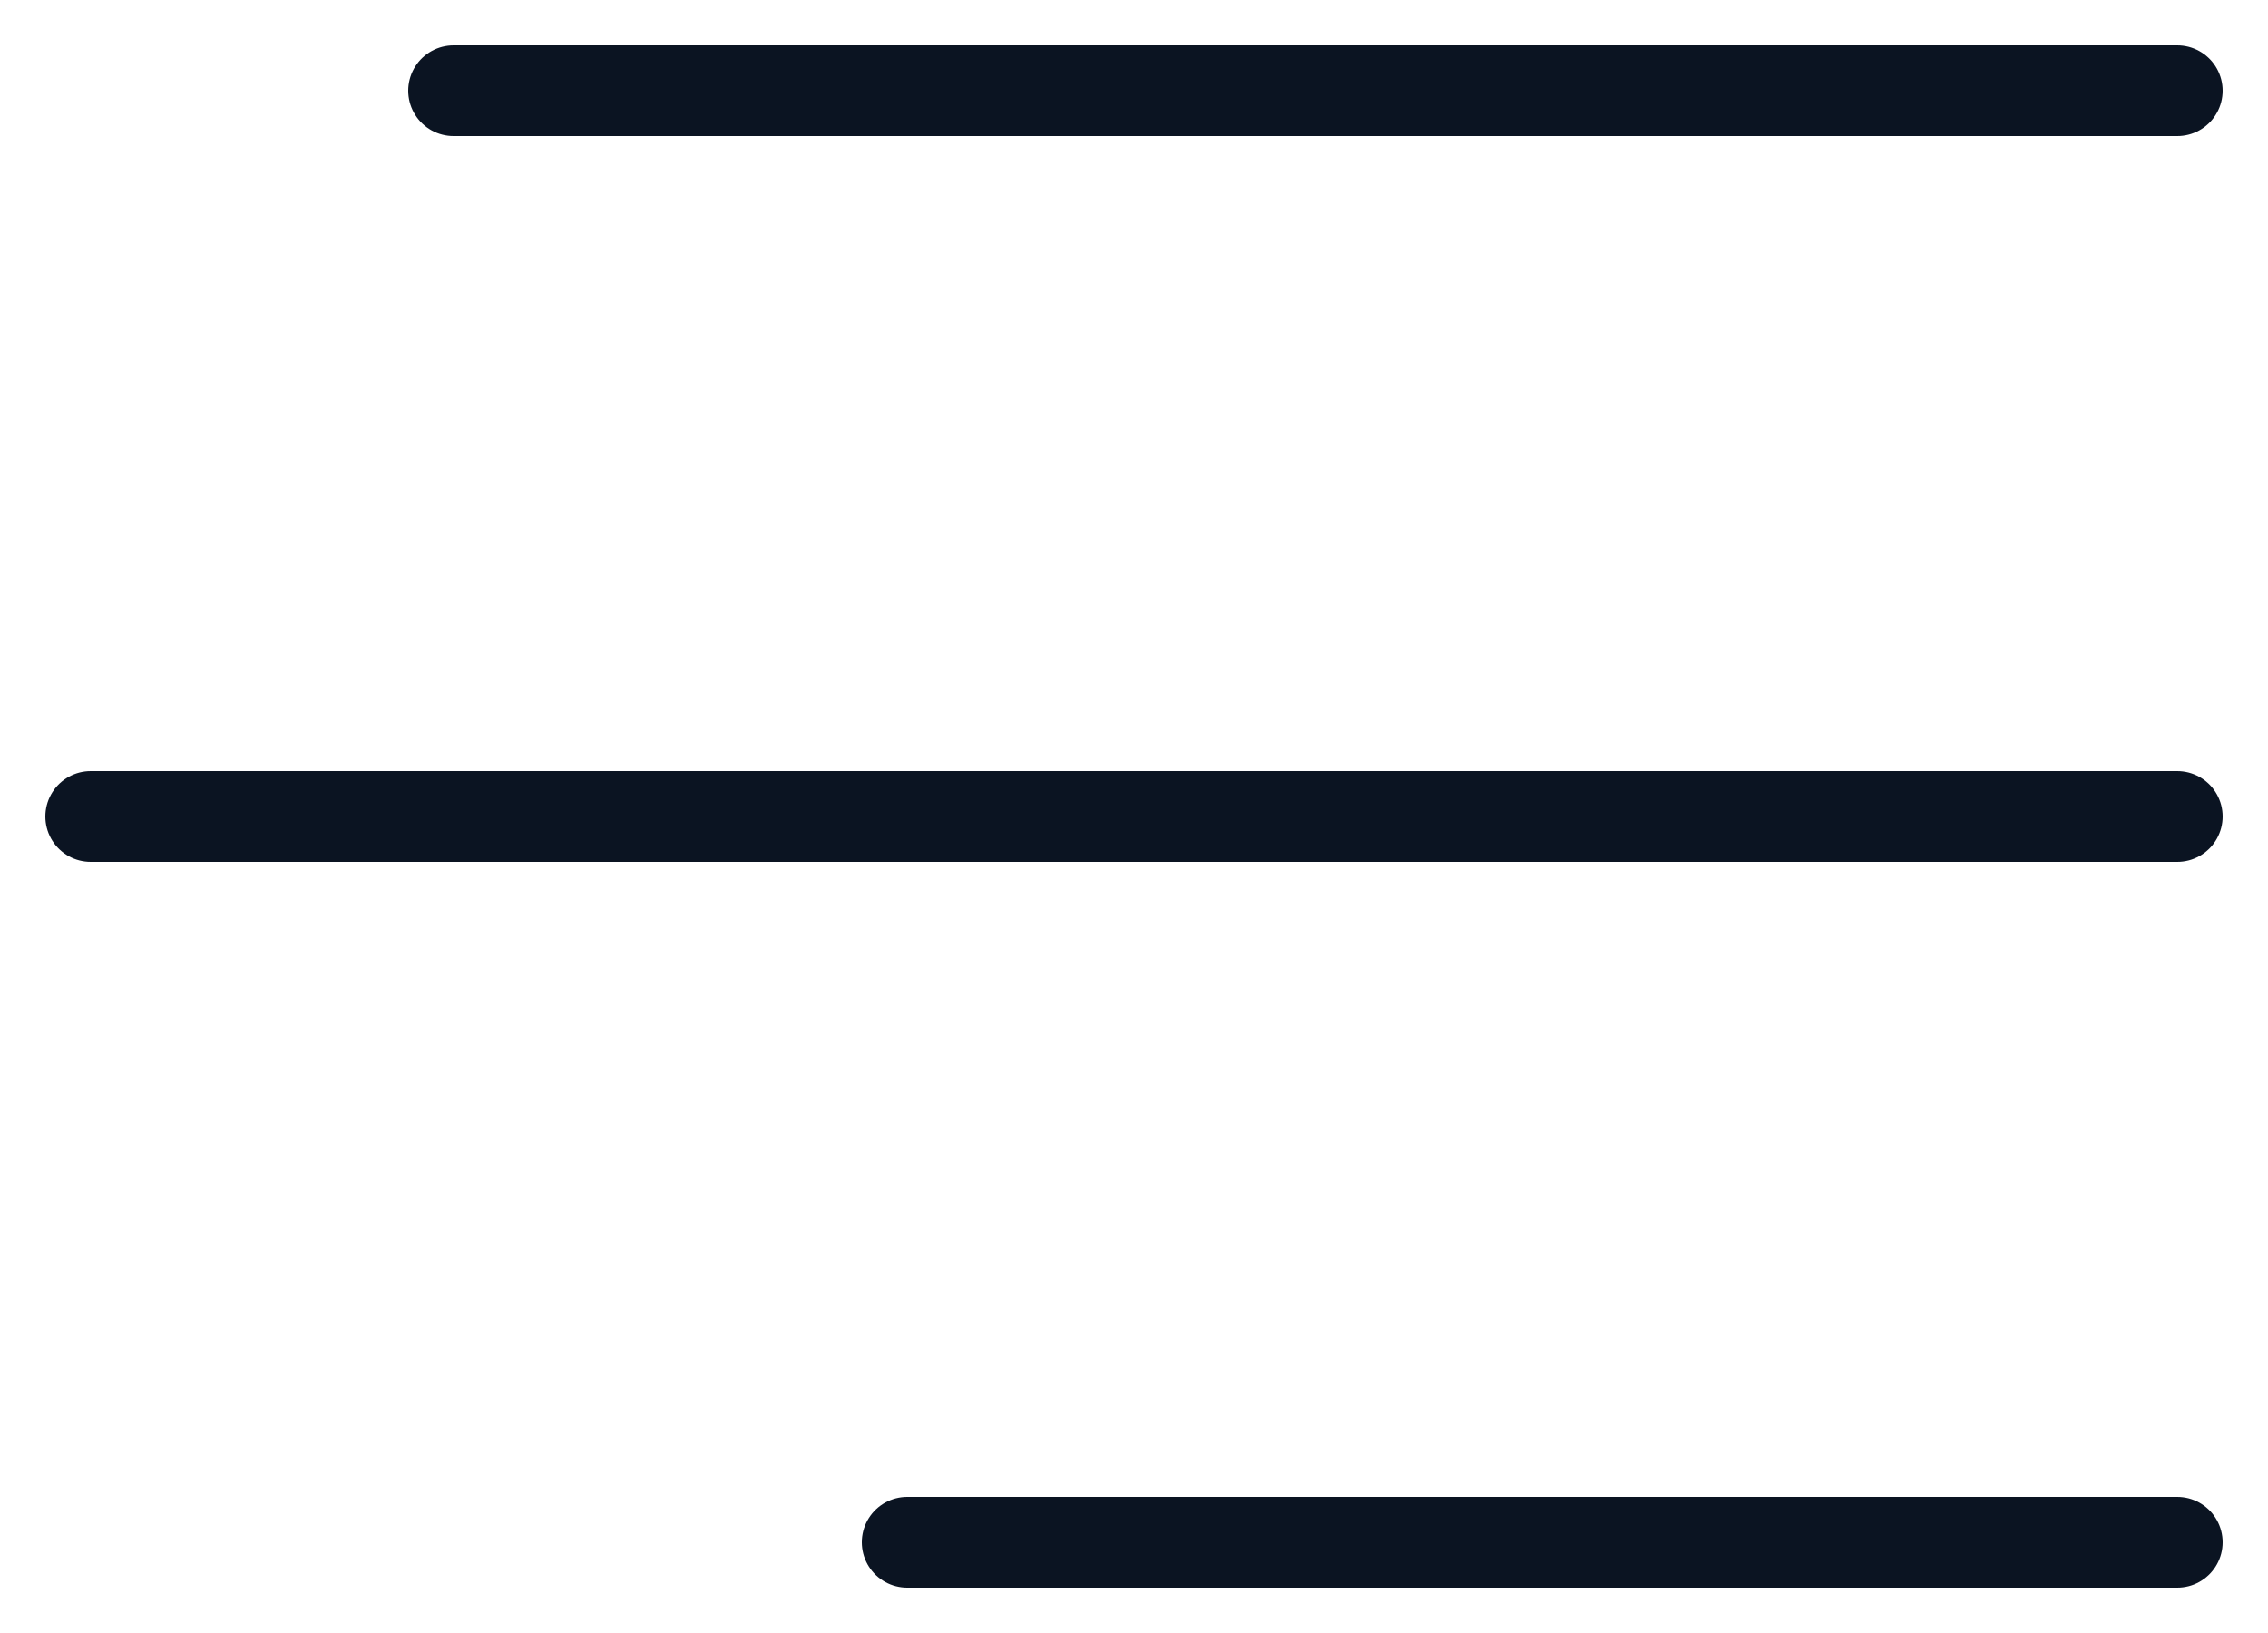
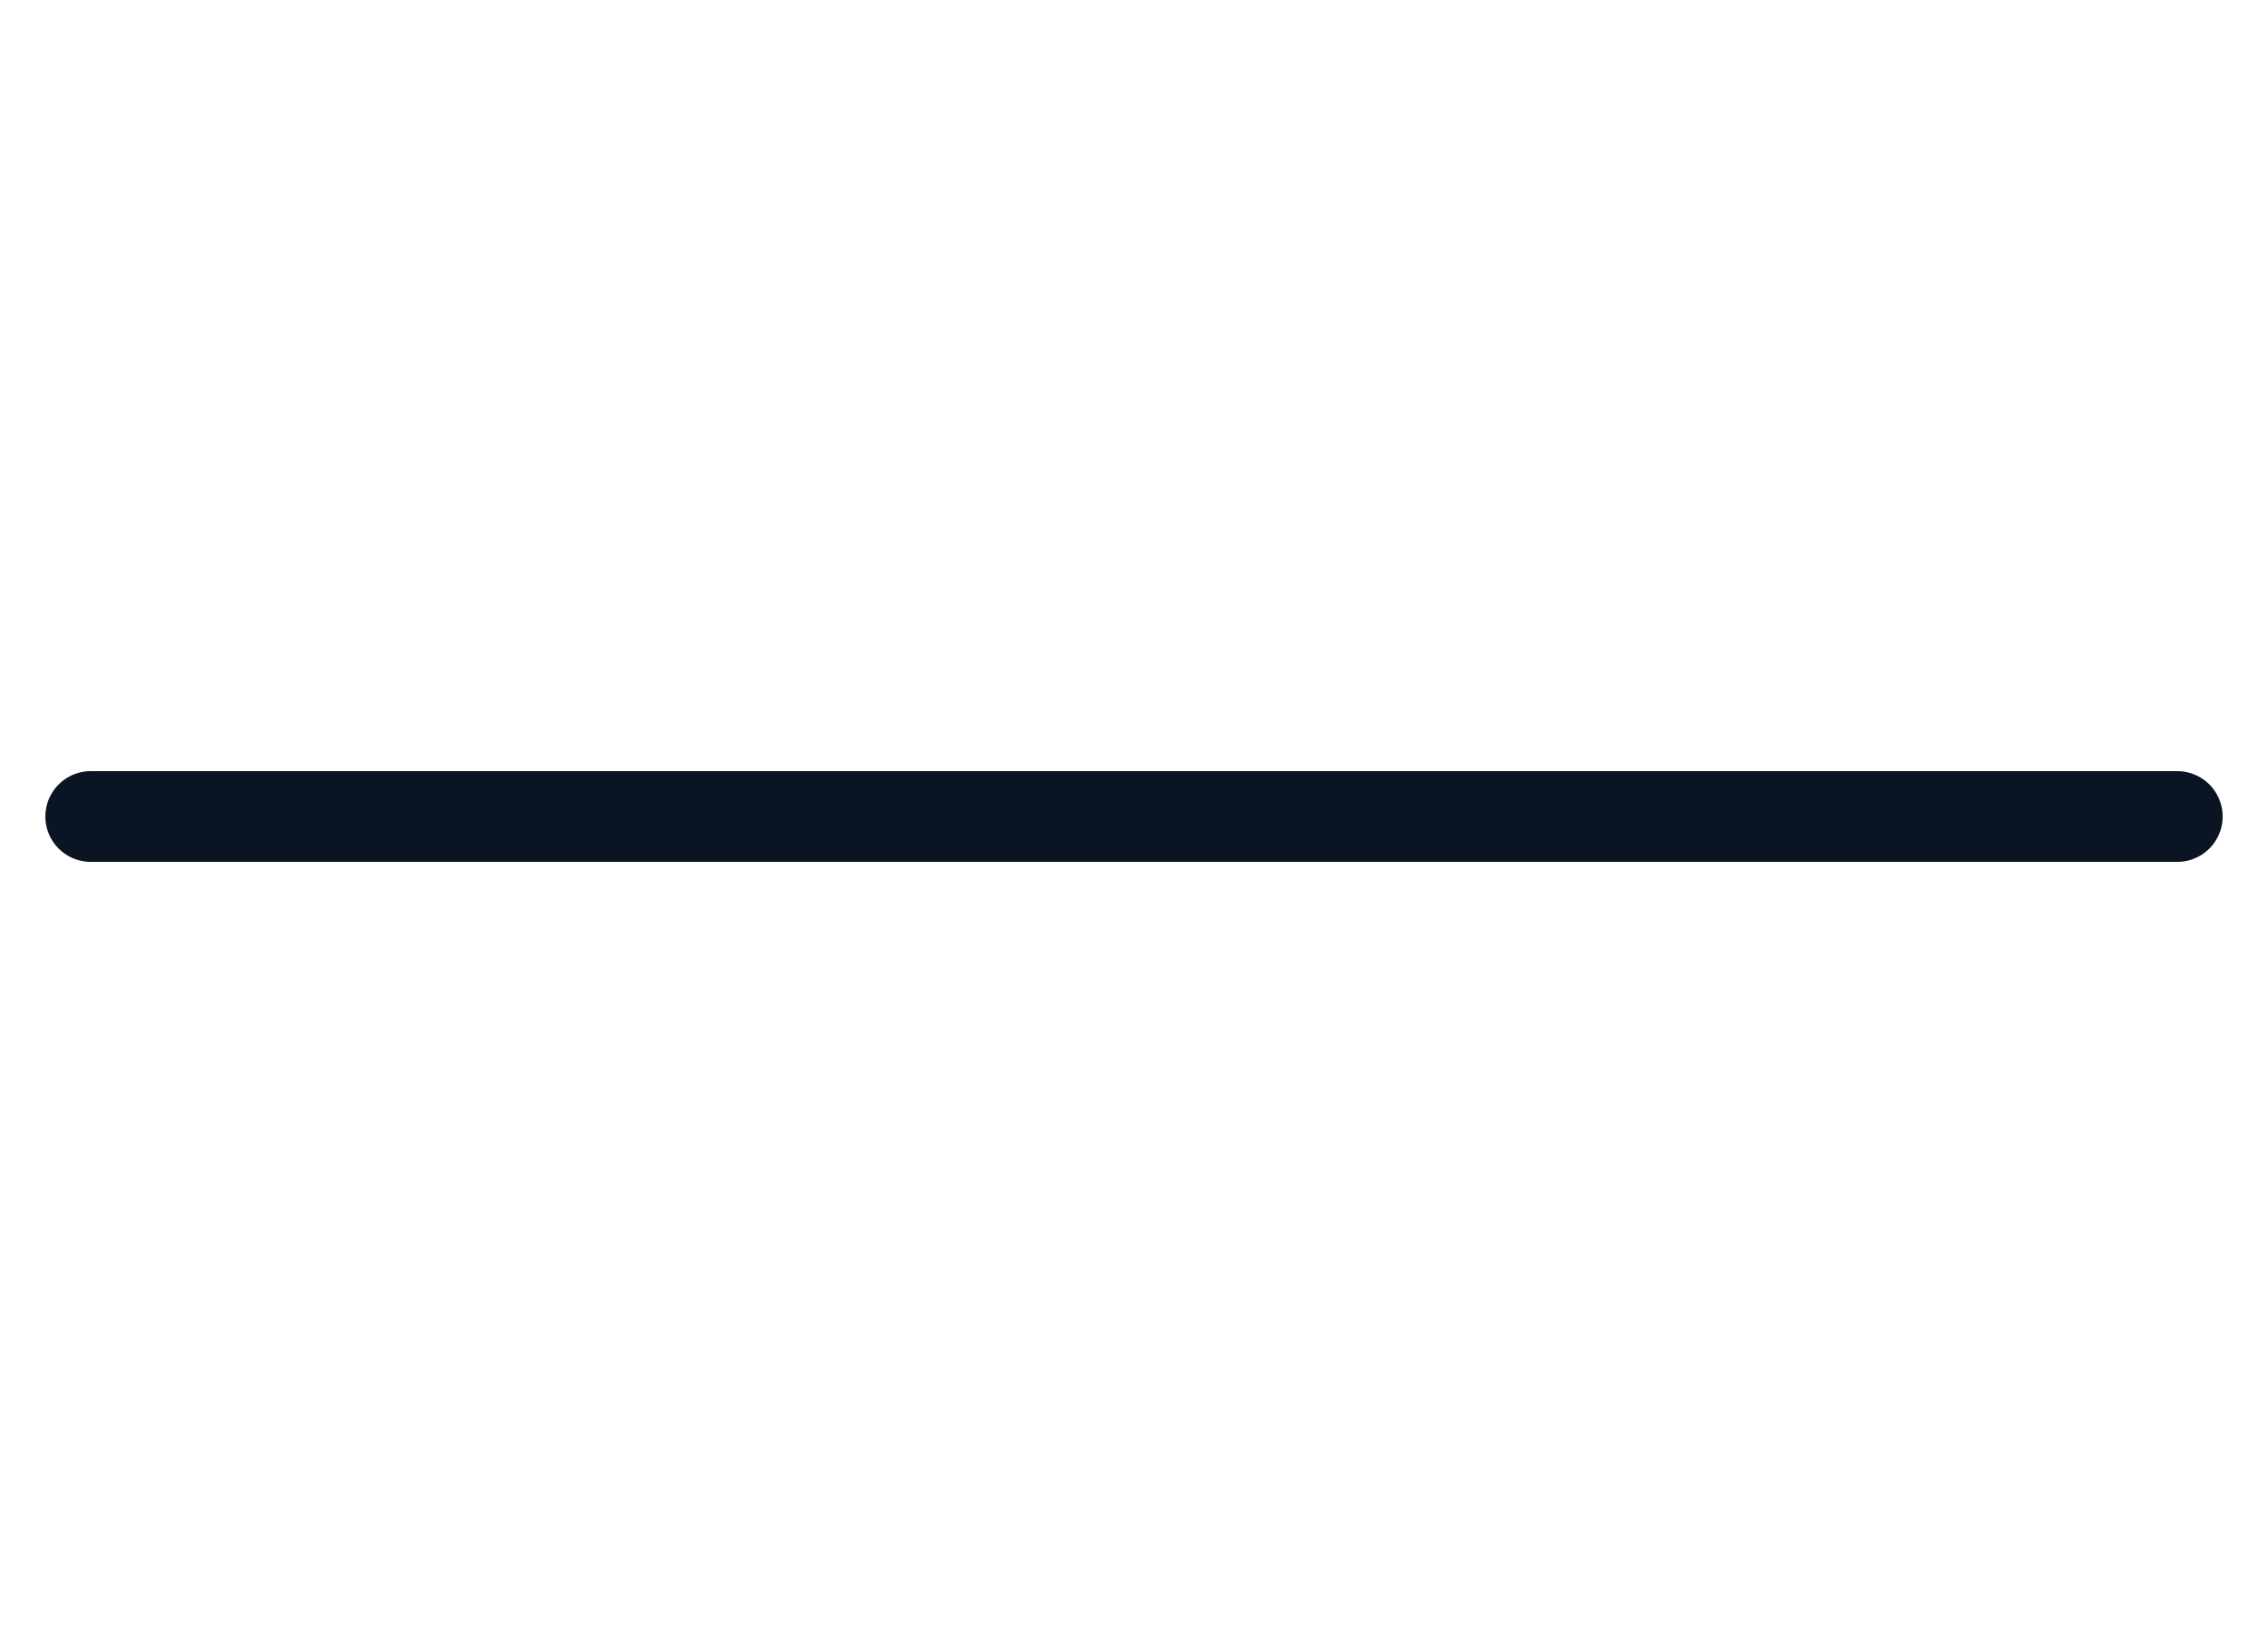
<svg xmlns="http://www.w3.org/2000/svg" width="25" height="18" viewBox="0 0 25 18" fill="none">
-   <path d="M5 1L24 1" stroke="#0B1422" stroke-linecap="round" />
  <path d="M1 9H24" stroke="#0B1422" stroke-linecap="round" />
-   <path d="M10 17L24 17" stroke="#0B1422" stroke-linecap="round" />
</svg>